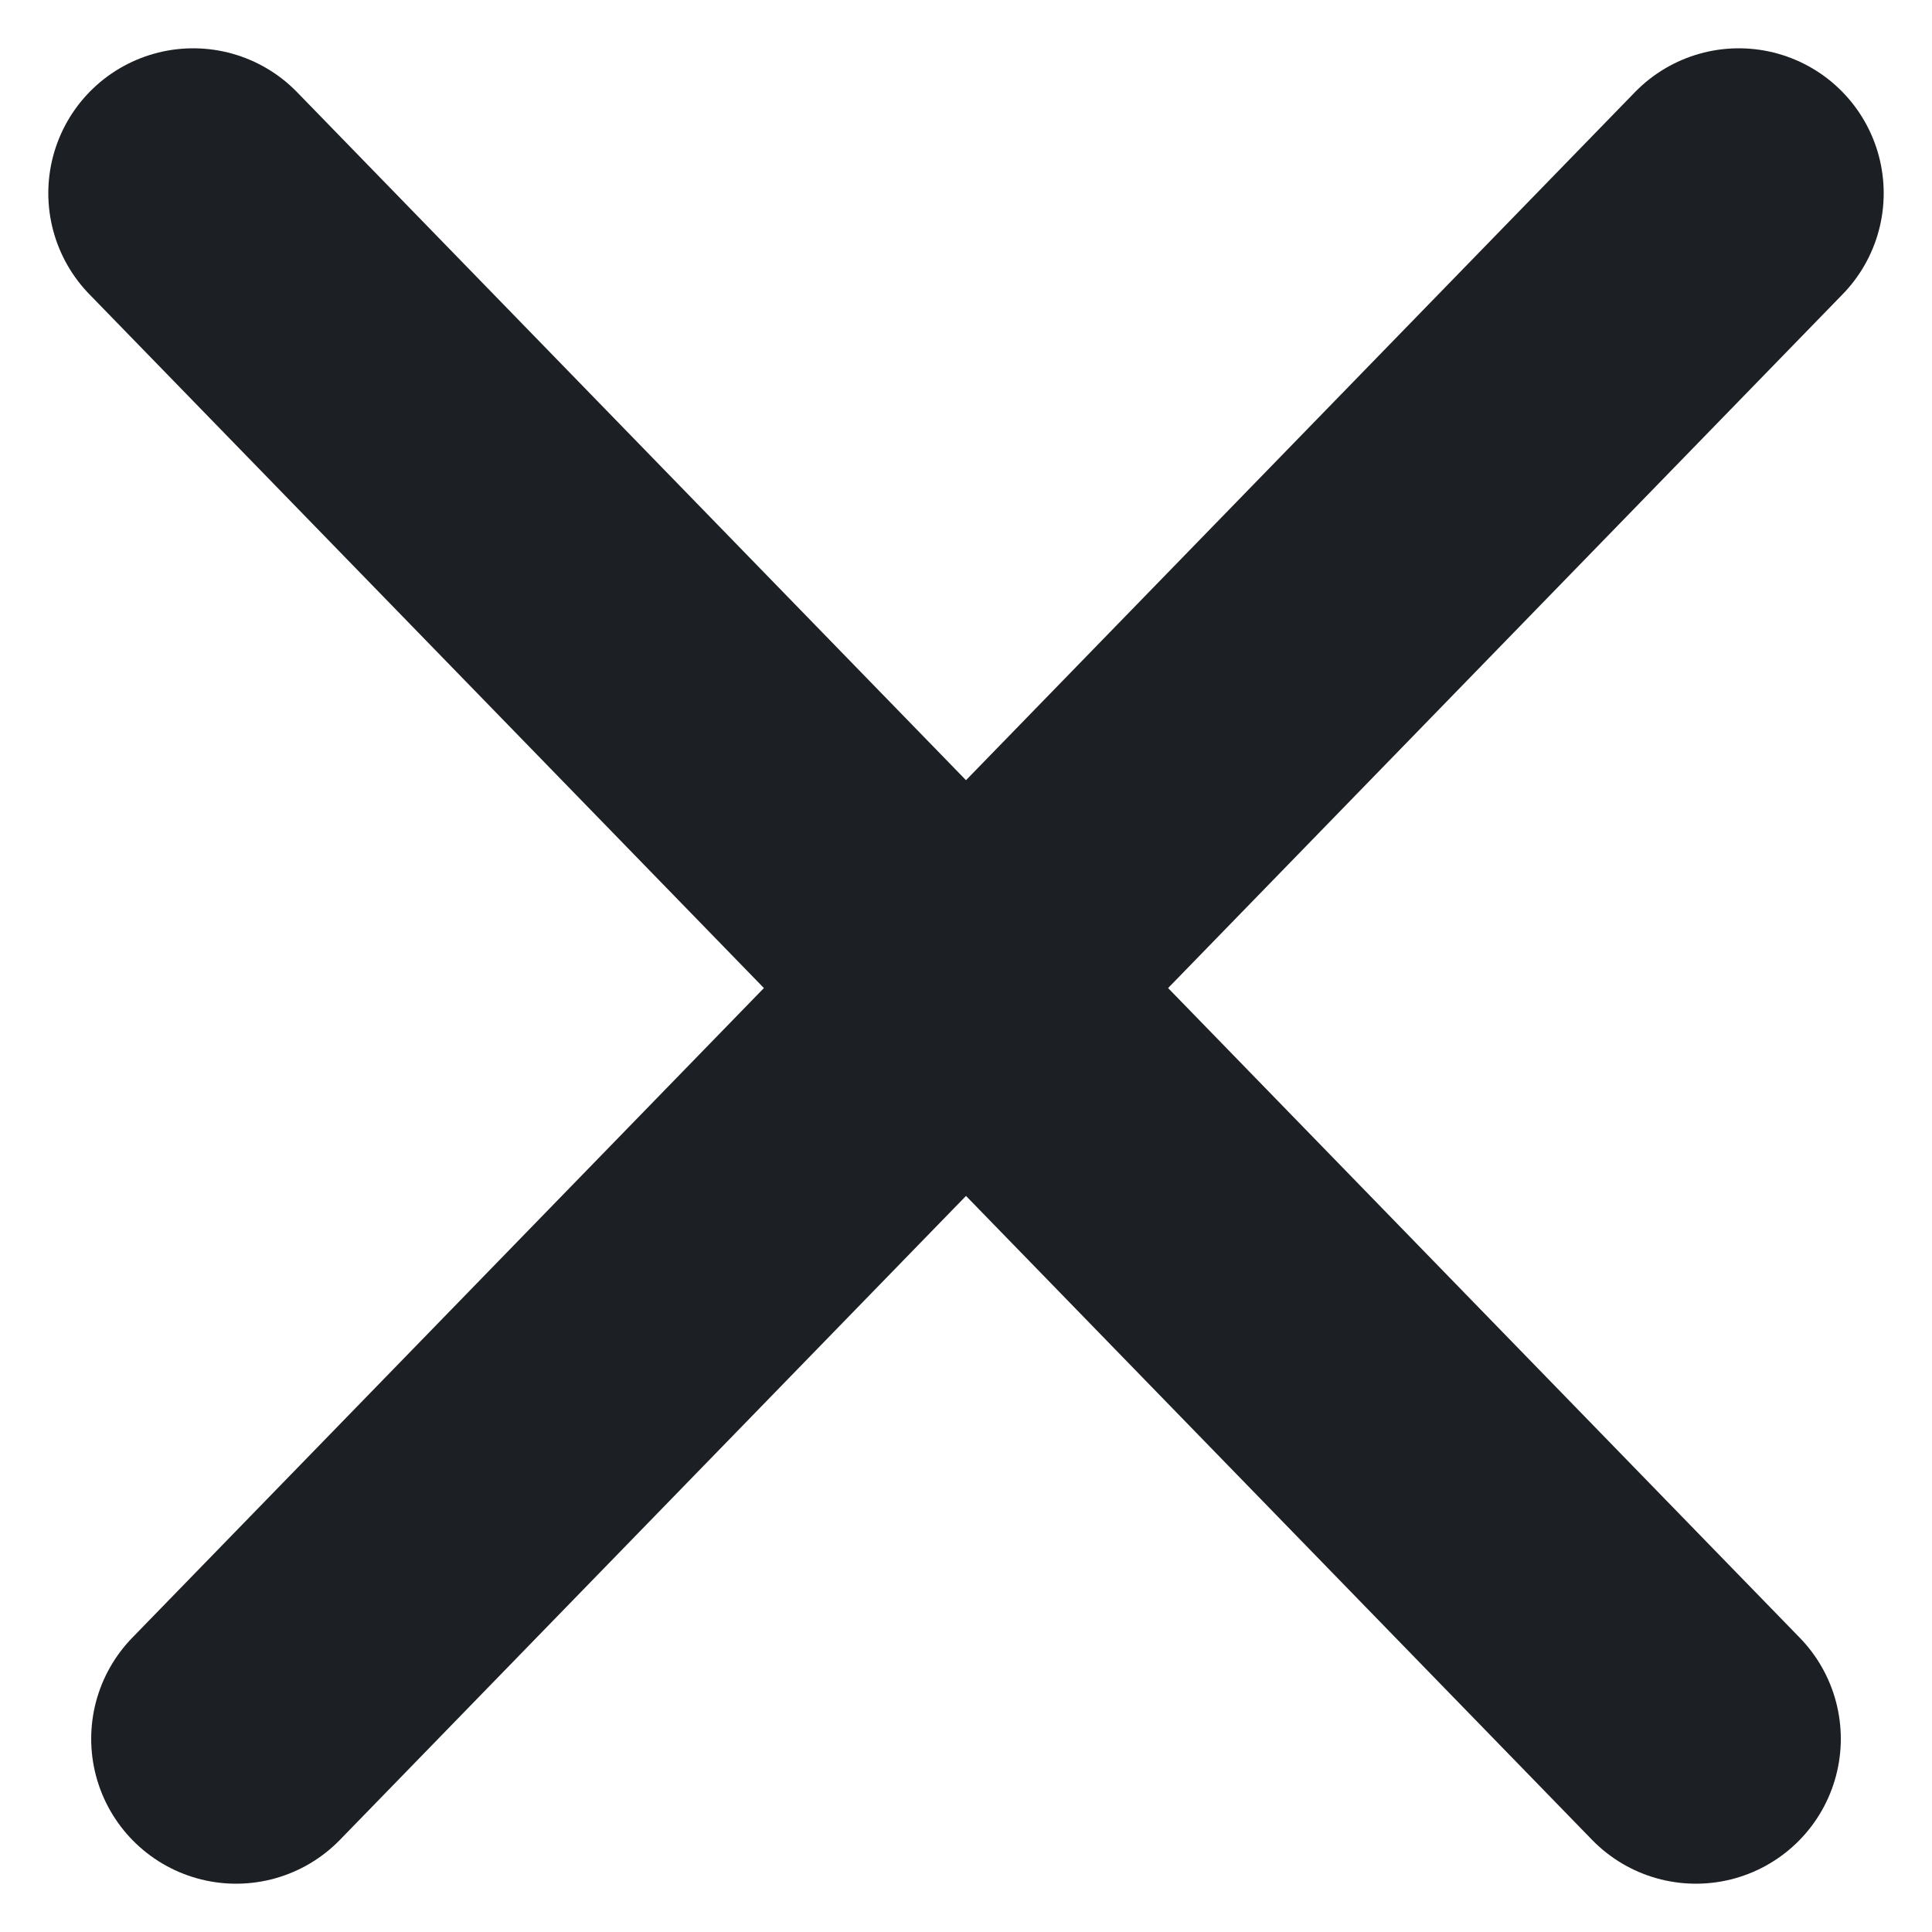
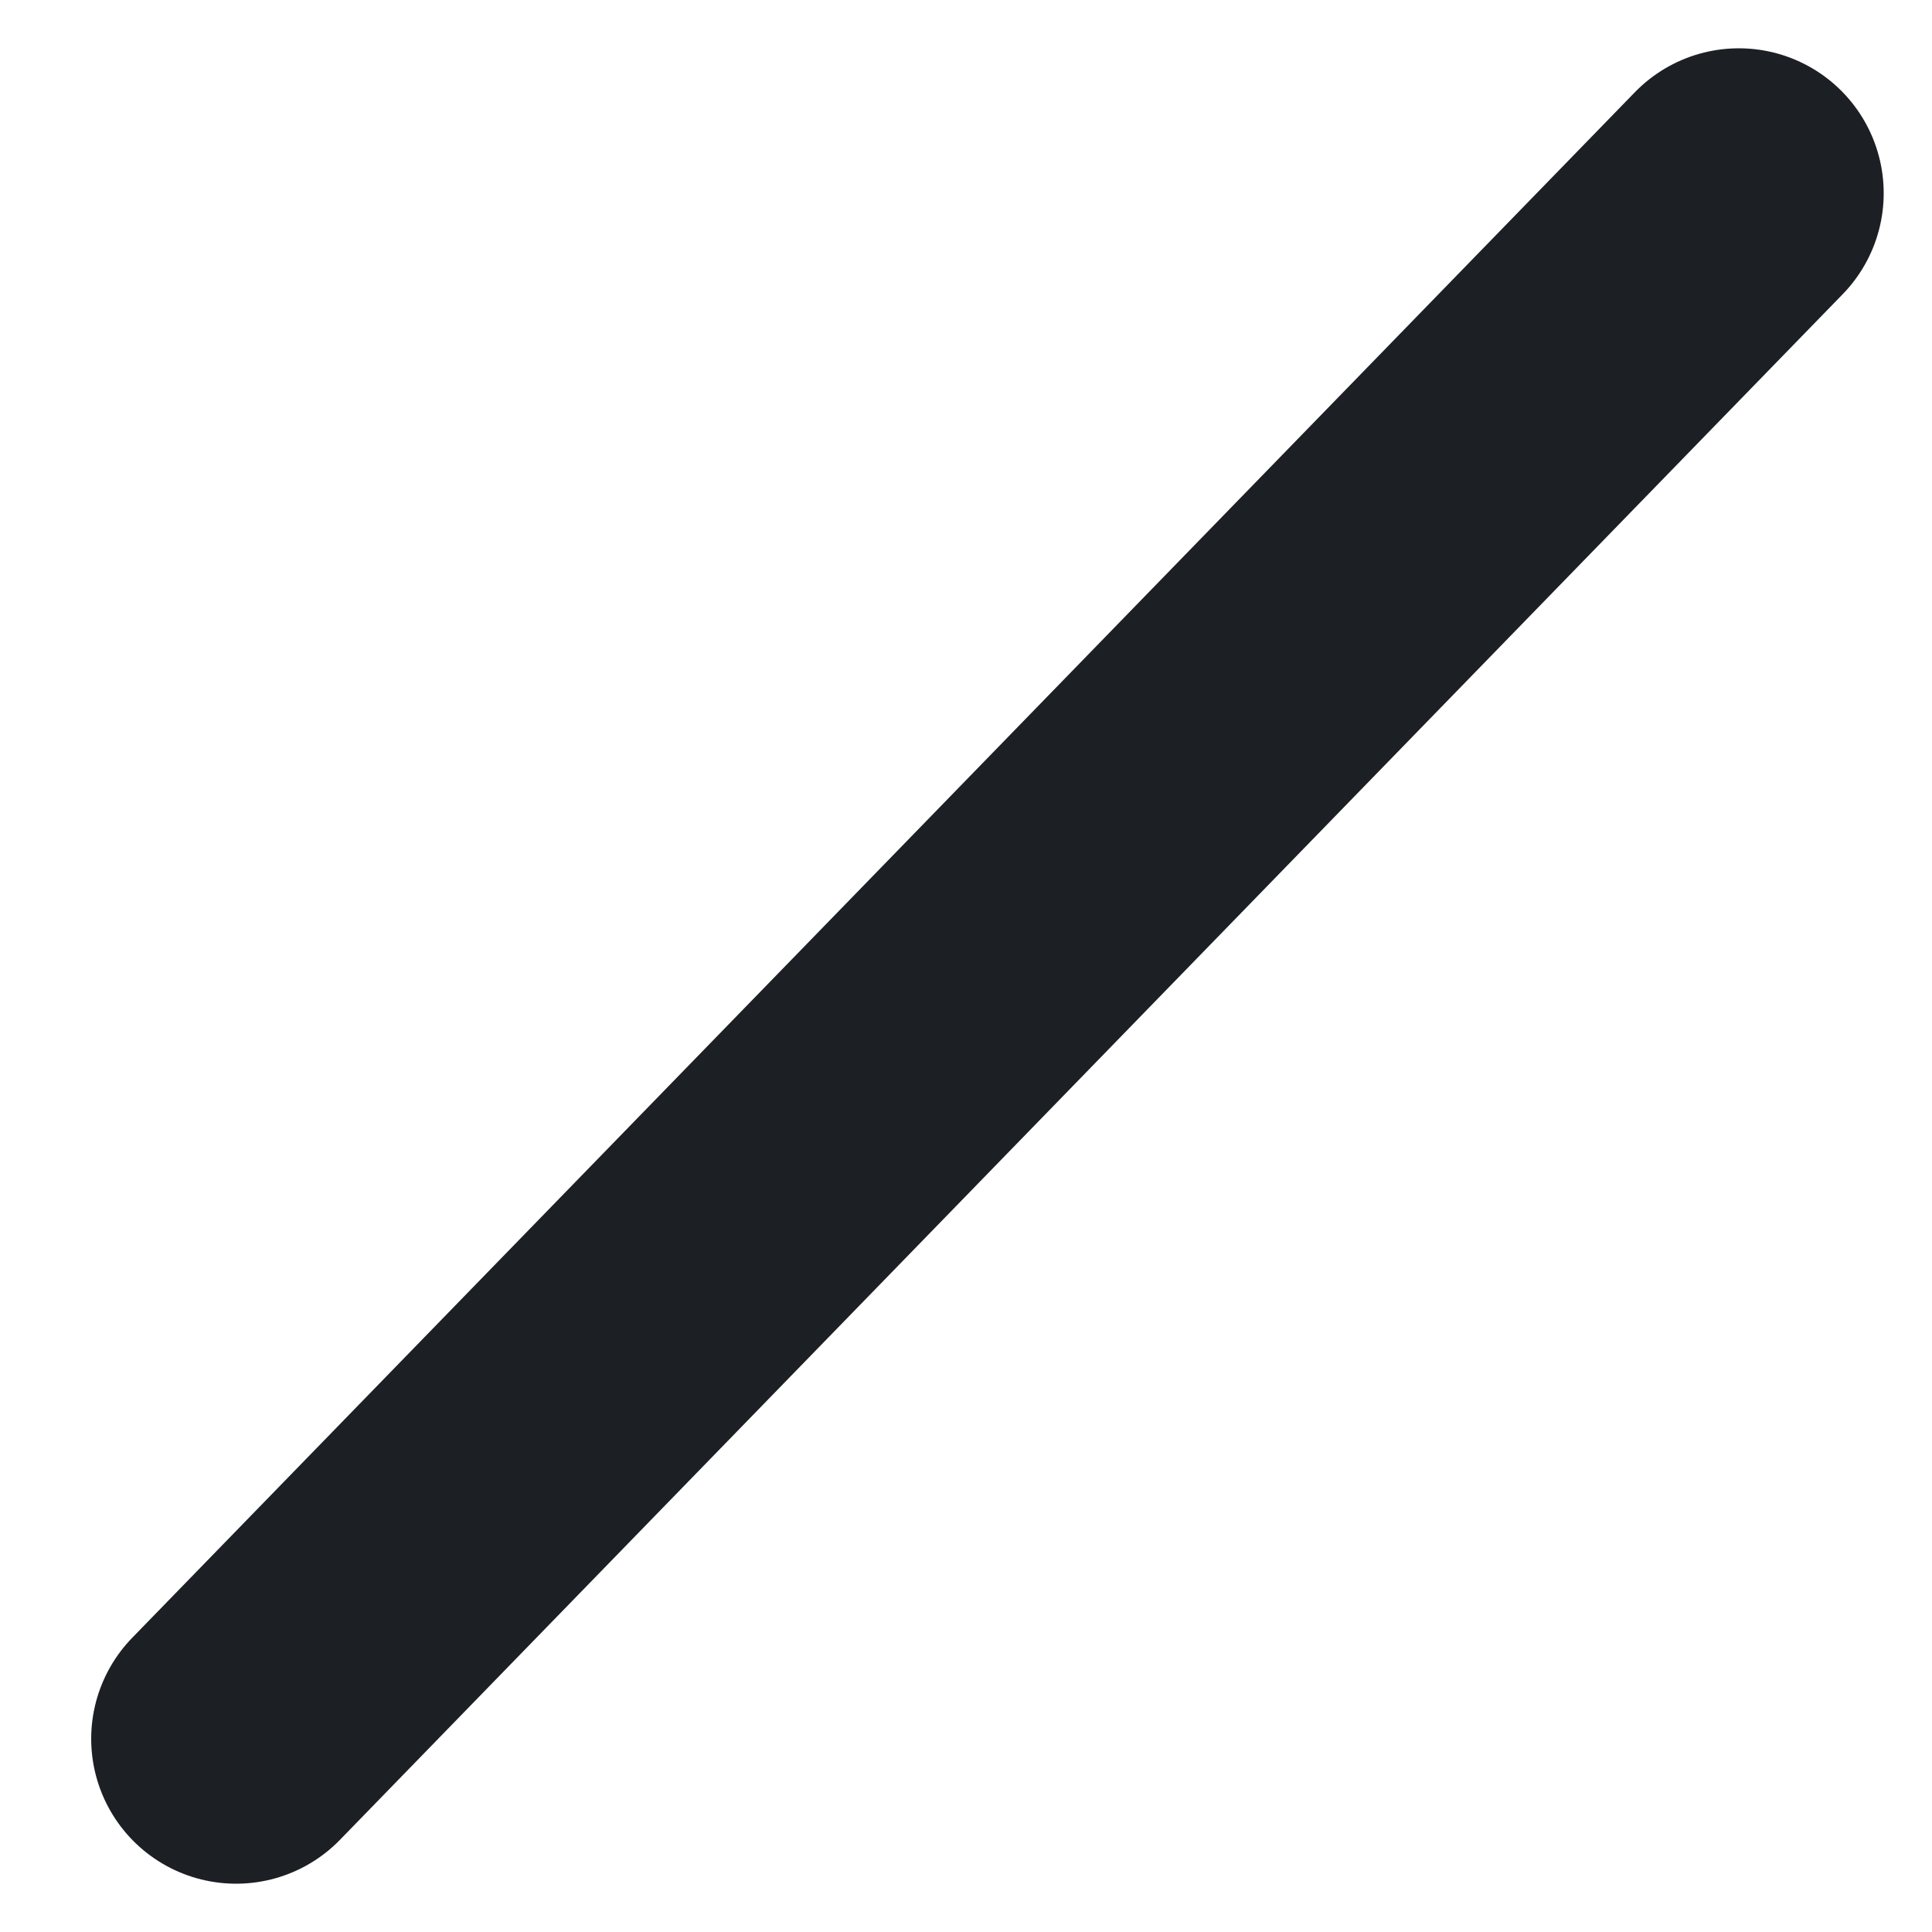
<svg xmlns="http://www.w3.org/2000/svg" width="20" height="20" viewBox="0 0 20 20" fill="none">
-   <path d="M2 2L17.556 18" stroke="#1C1F24" stroke-width="3" stroke-linecap="round" />
  <path d="M18 2L2.444 18" stroke="#1C1F24" stroke-width="3" stroke-linecap="round" />
</svg>